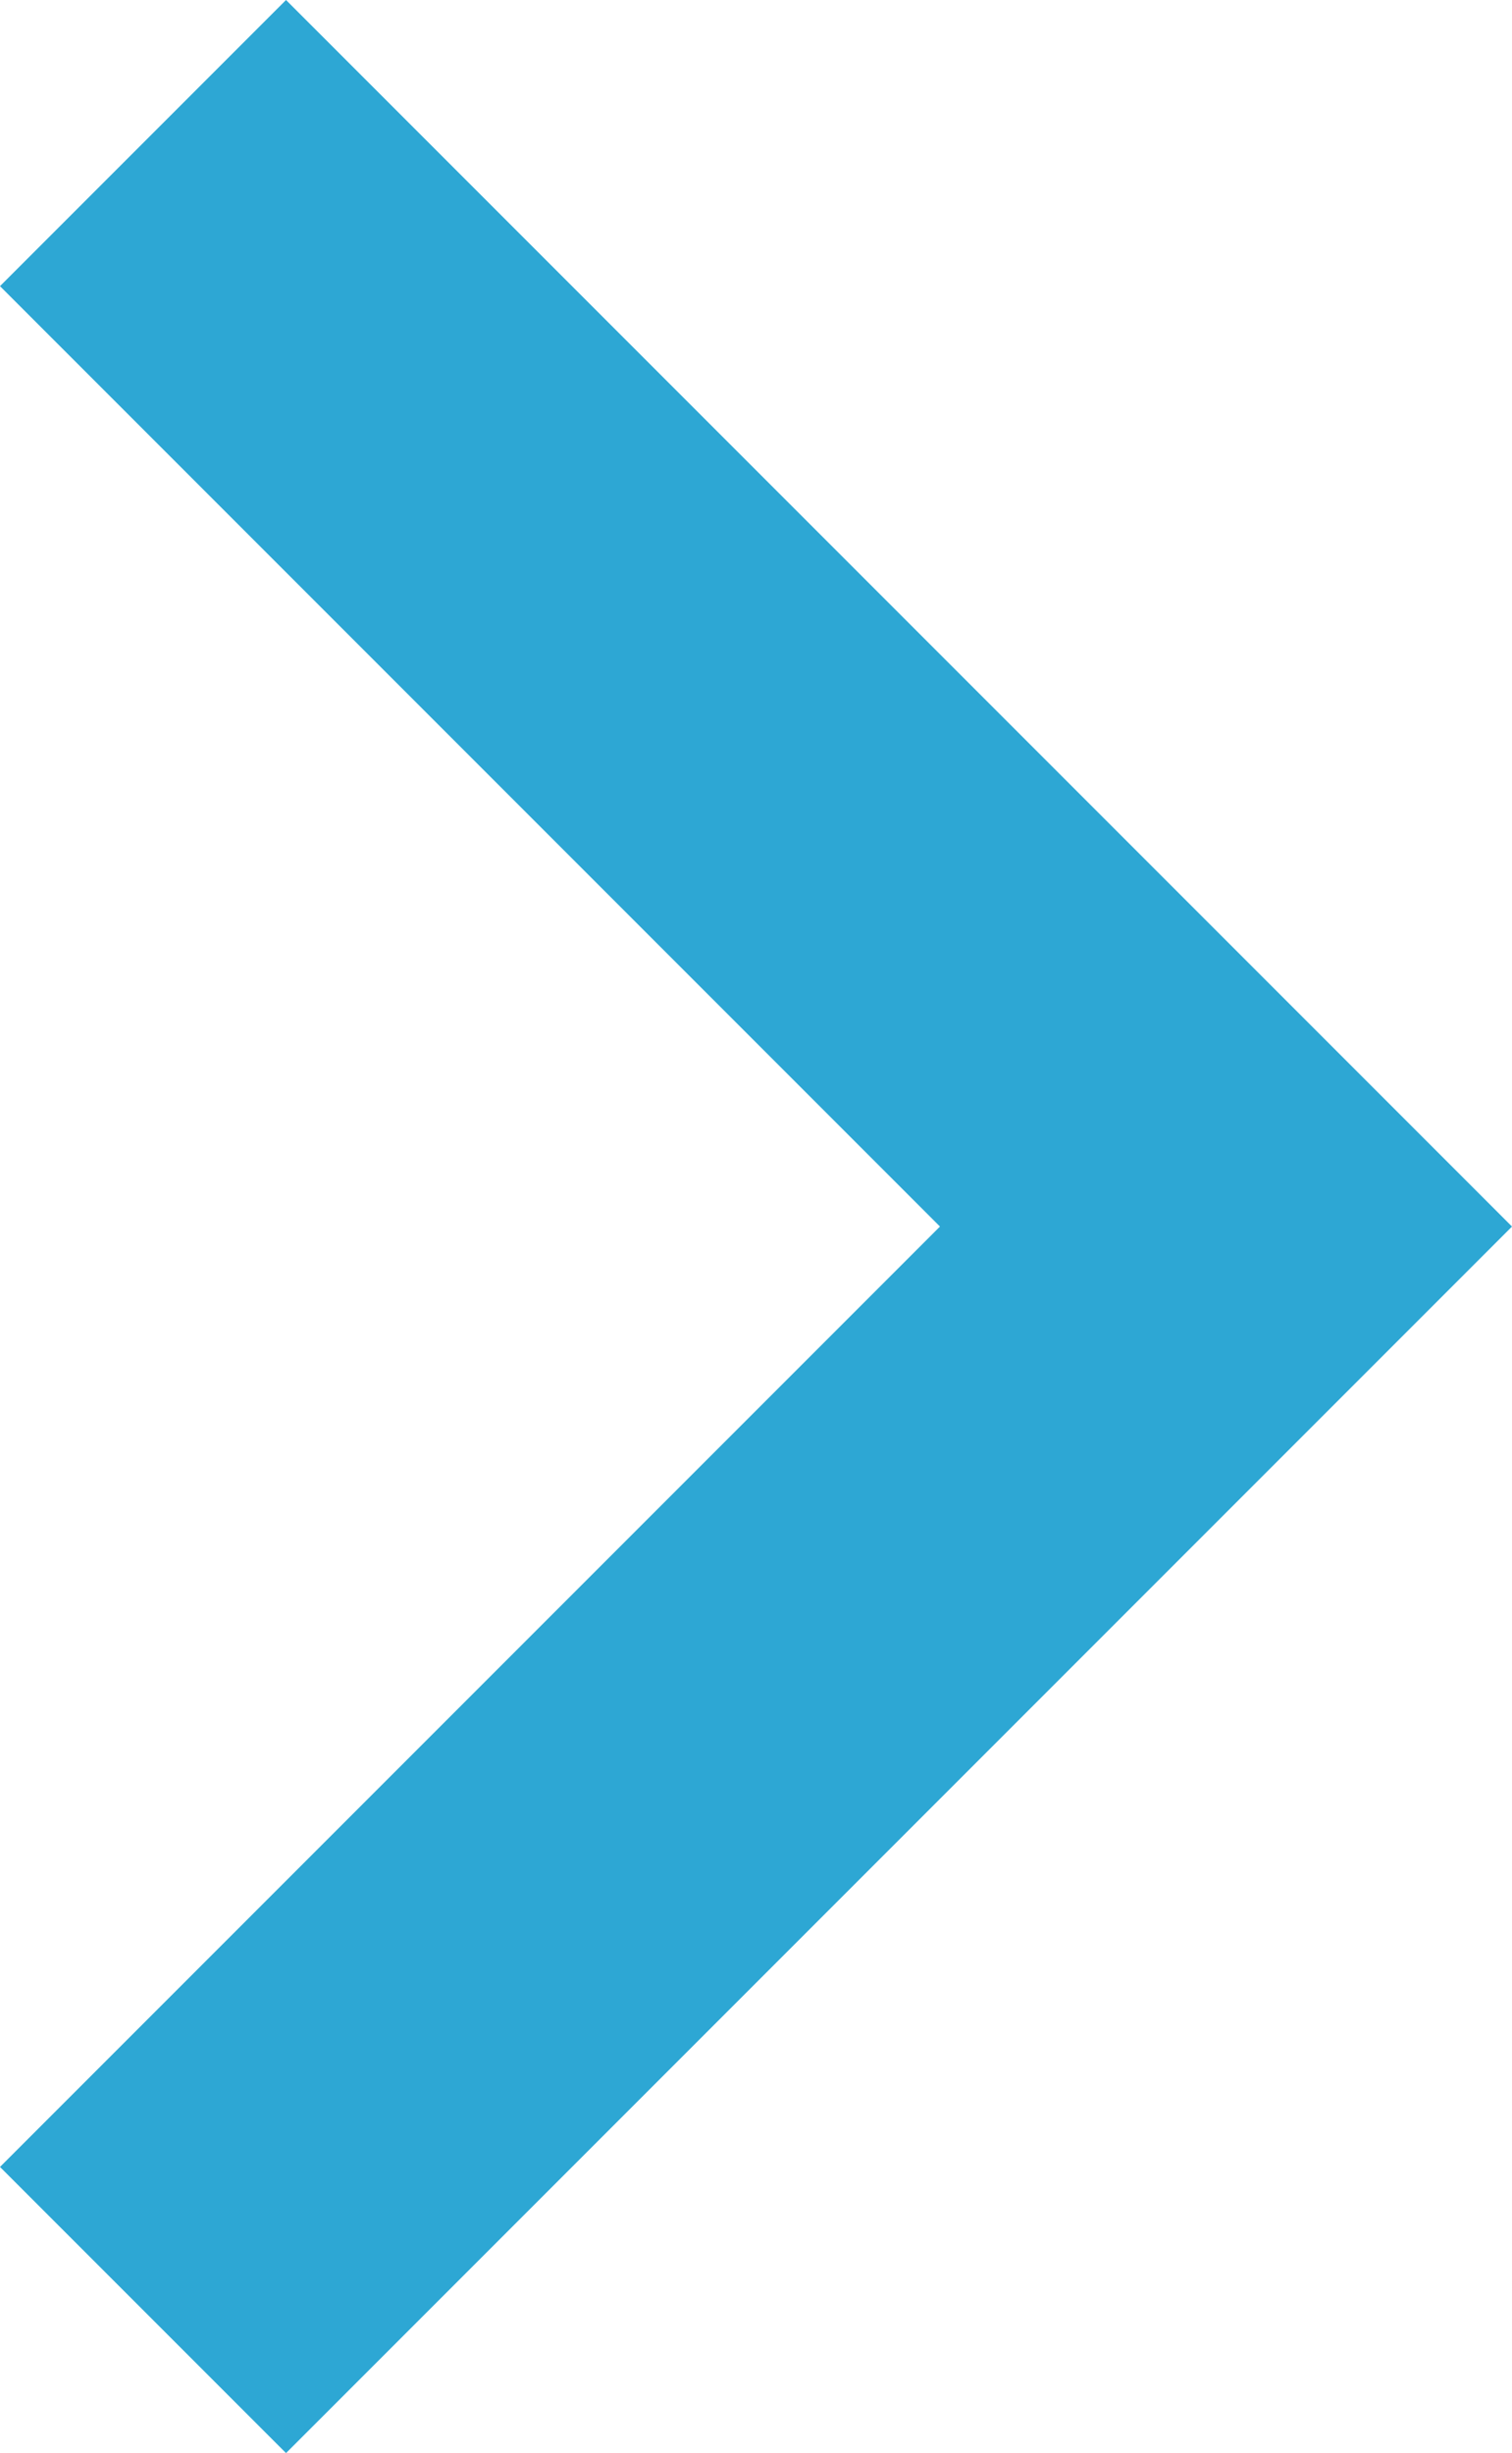
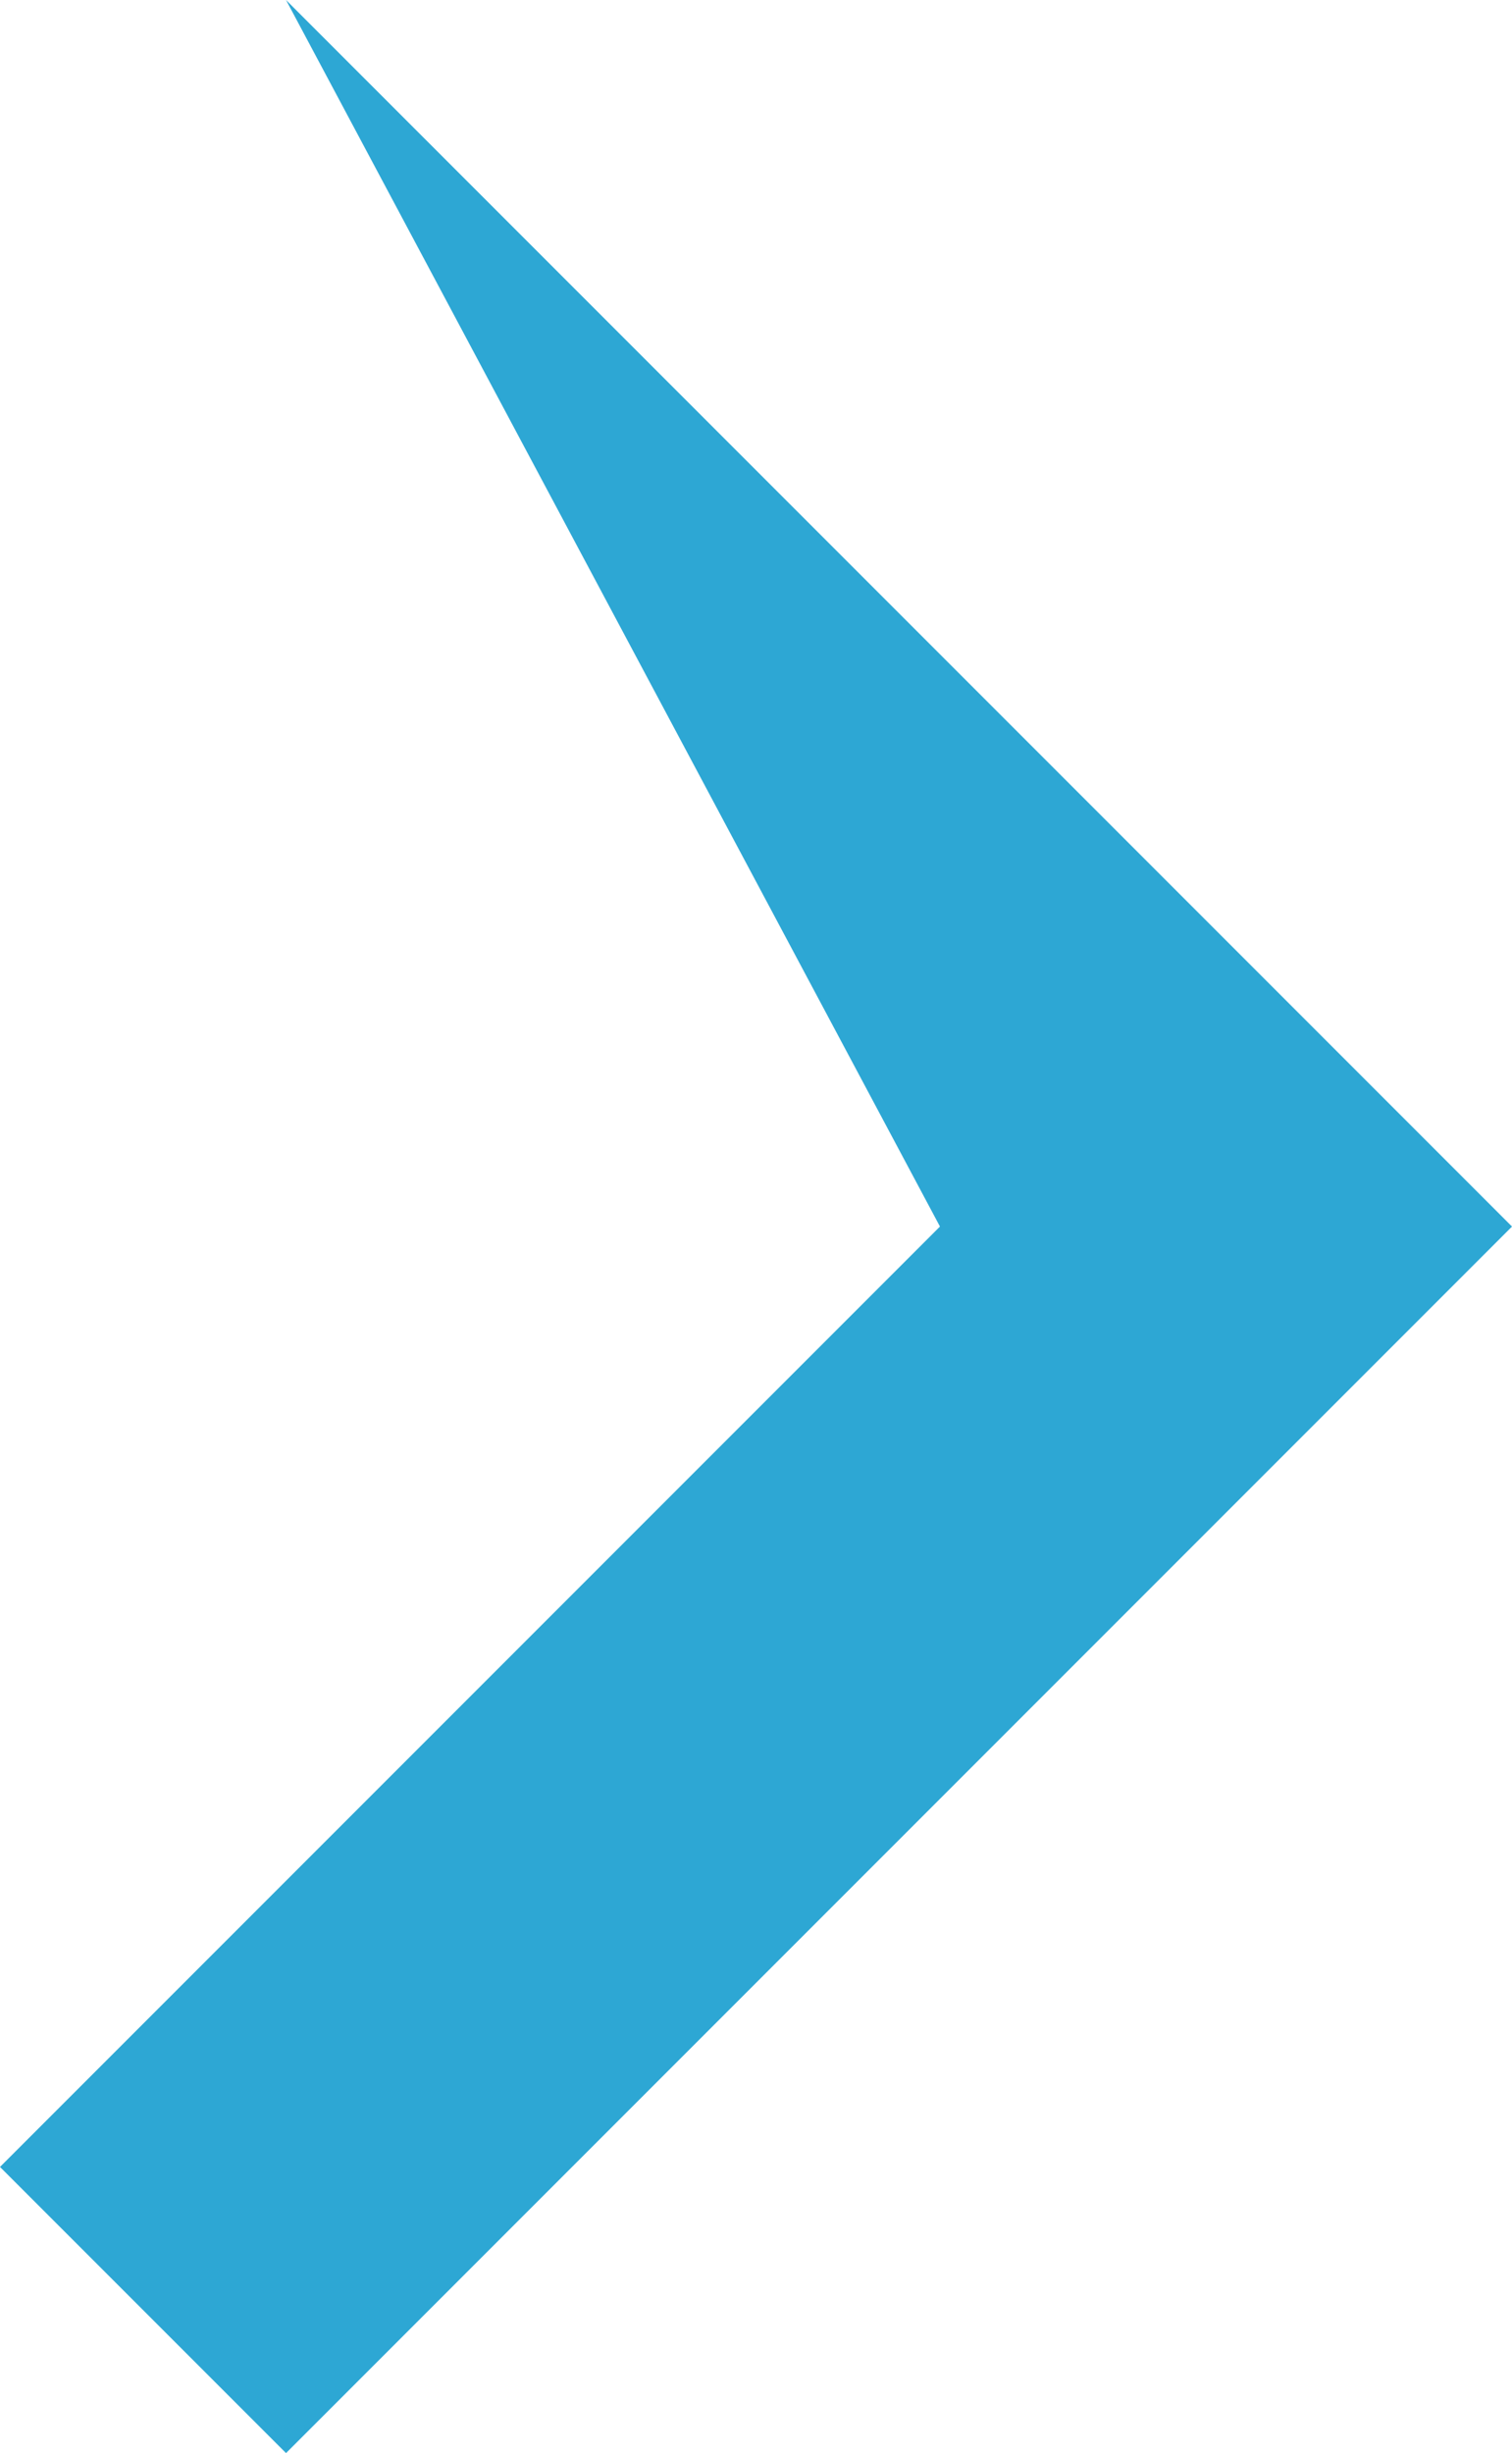
<svg xmlns="http://www.w3.org/2000/svg" width="6" height="9.729" viewBox="0 0 6 9.729">
-   <path id="icon_arrow-right-link" d="M323.73-715.135l-3.73-3.73L321.135-720,326-715.135l-4.865,4.865L320-711.405Z" transform="translate(-320 720)" fill="#2da7d4" />
+   <path id="icon_arrow-right-link" d="M323.73-715.135L321.135-720,326-715.135l-4.865,4.865L320-711.405Z" transform="translate(-320 720)" fill="#2da7d4" />
</svg>